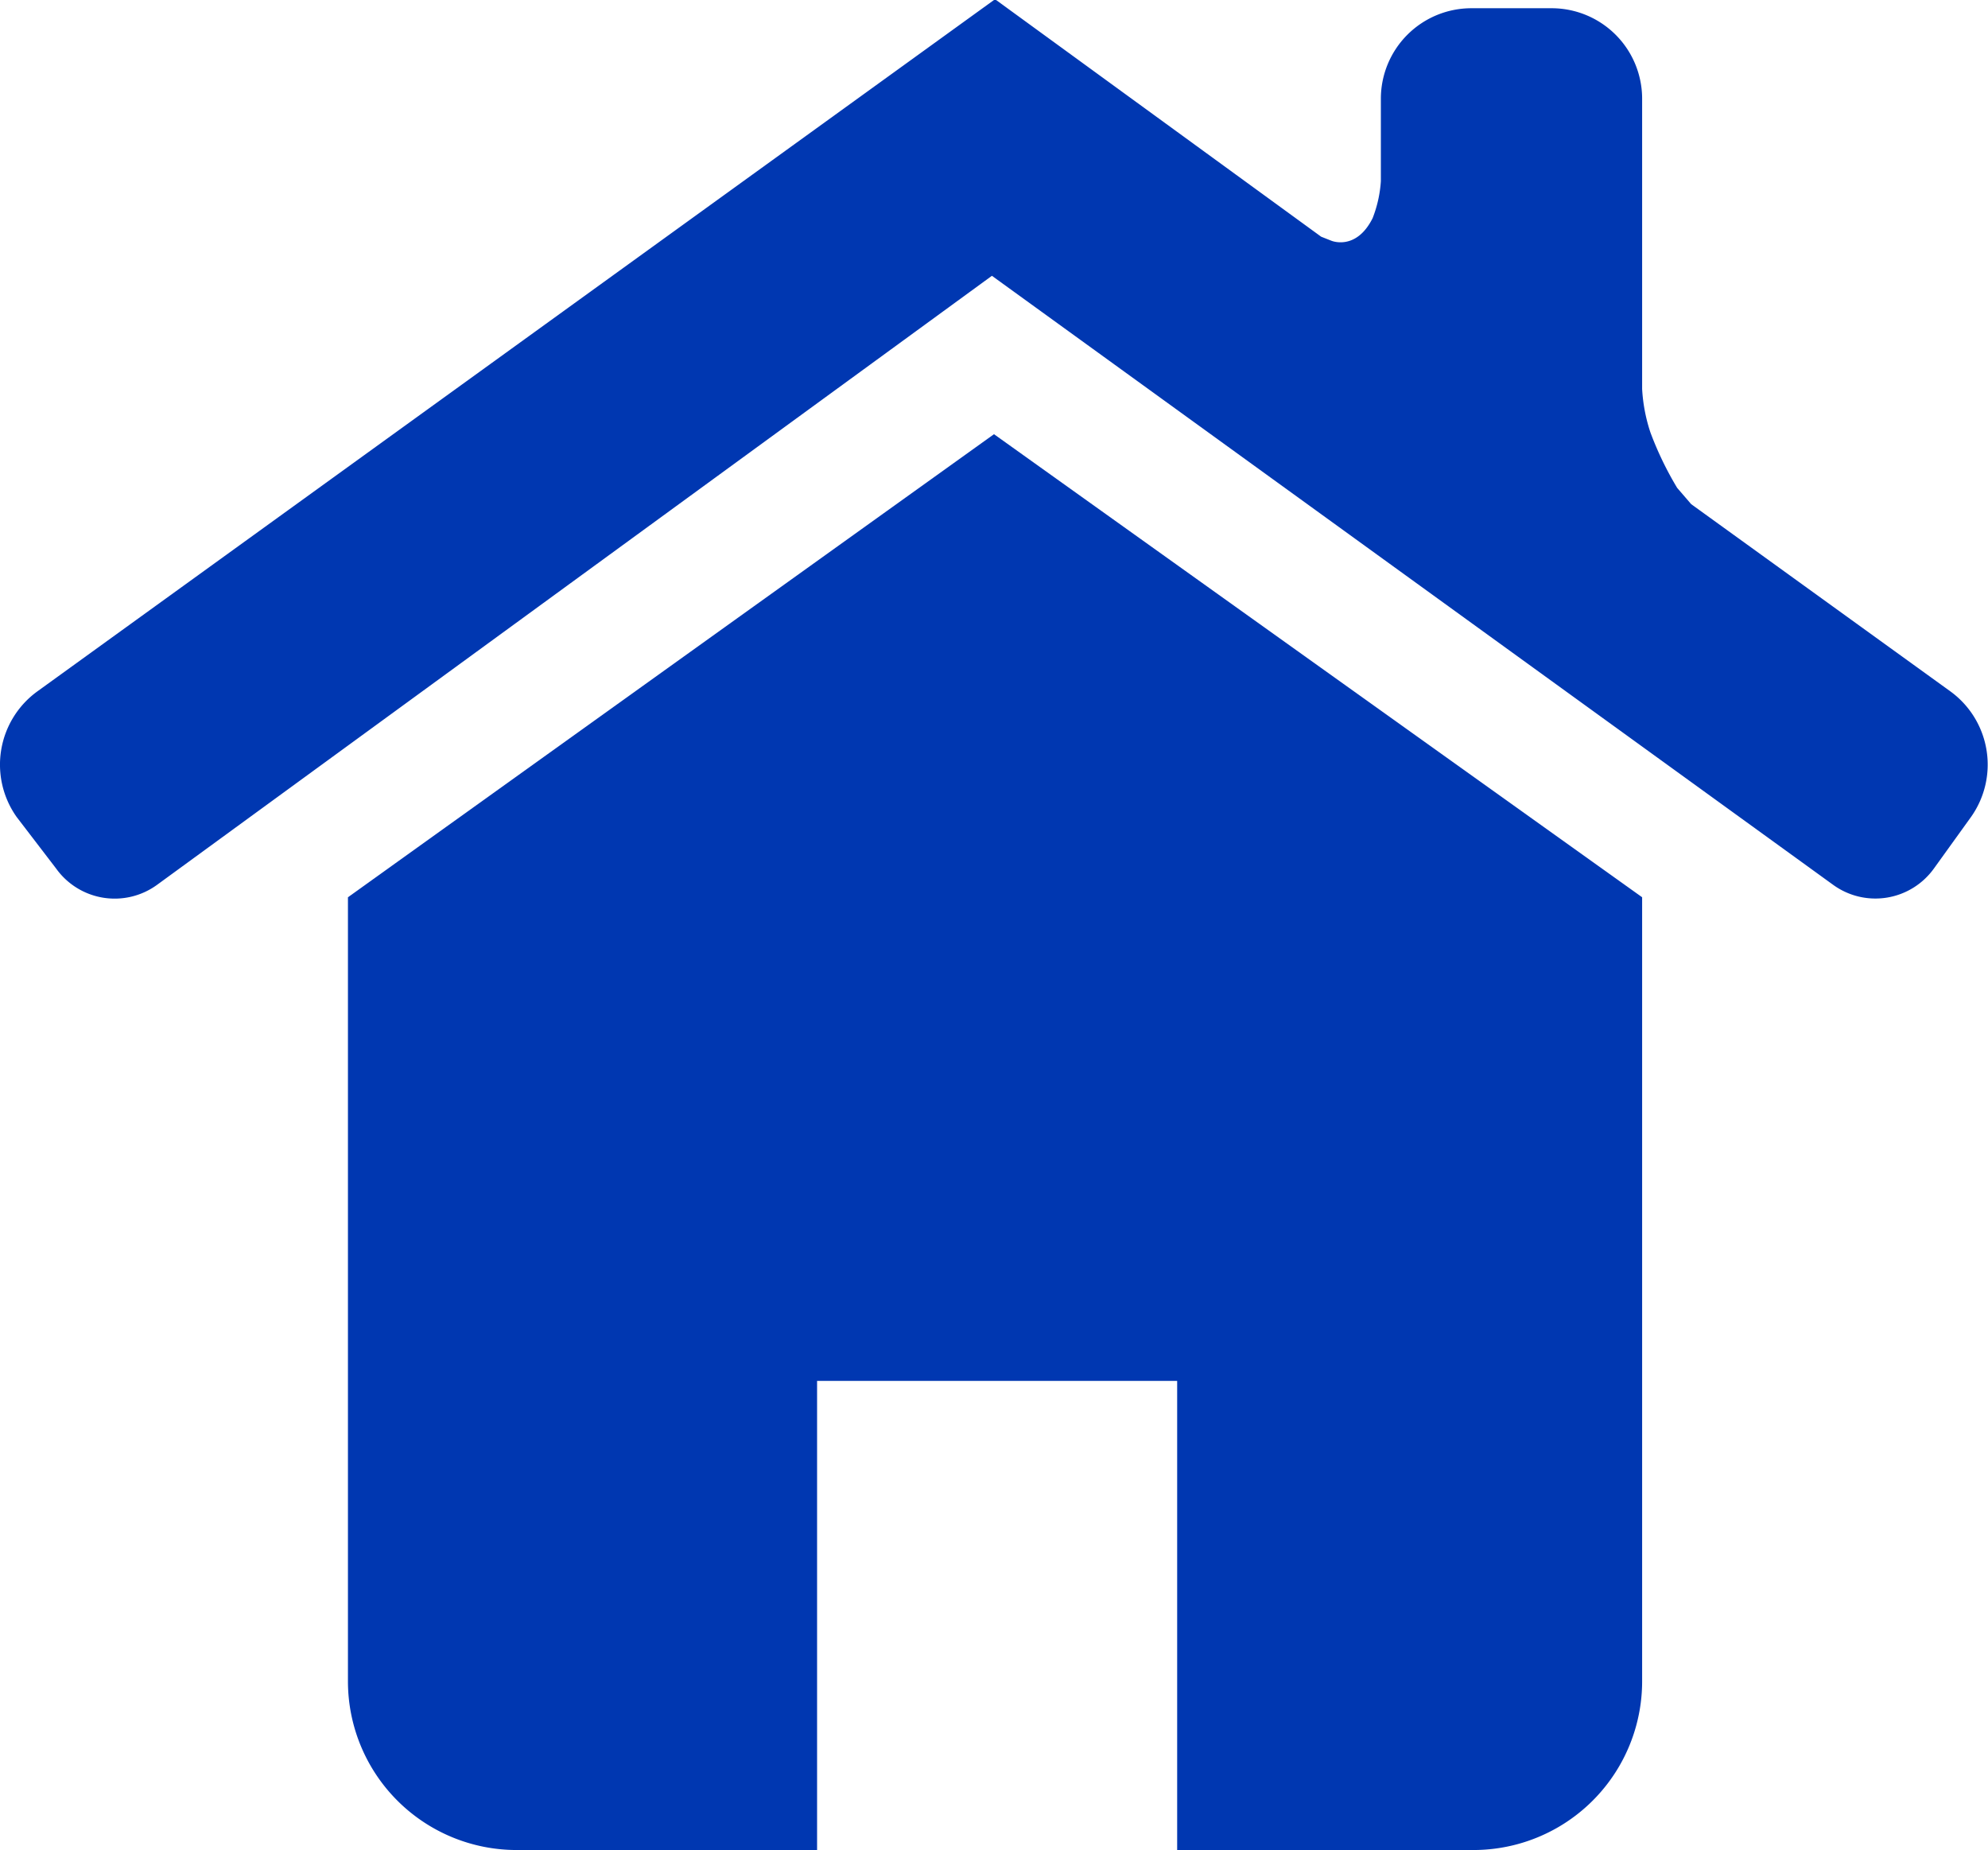
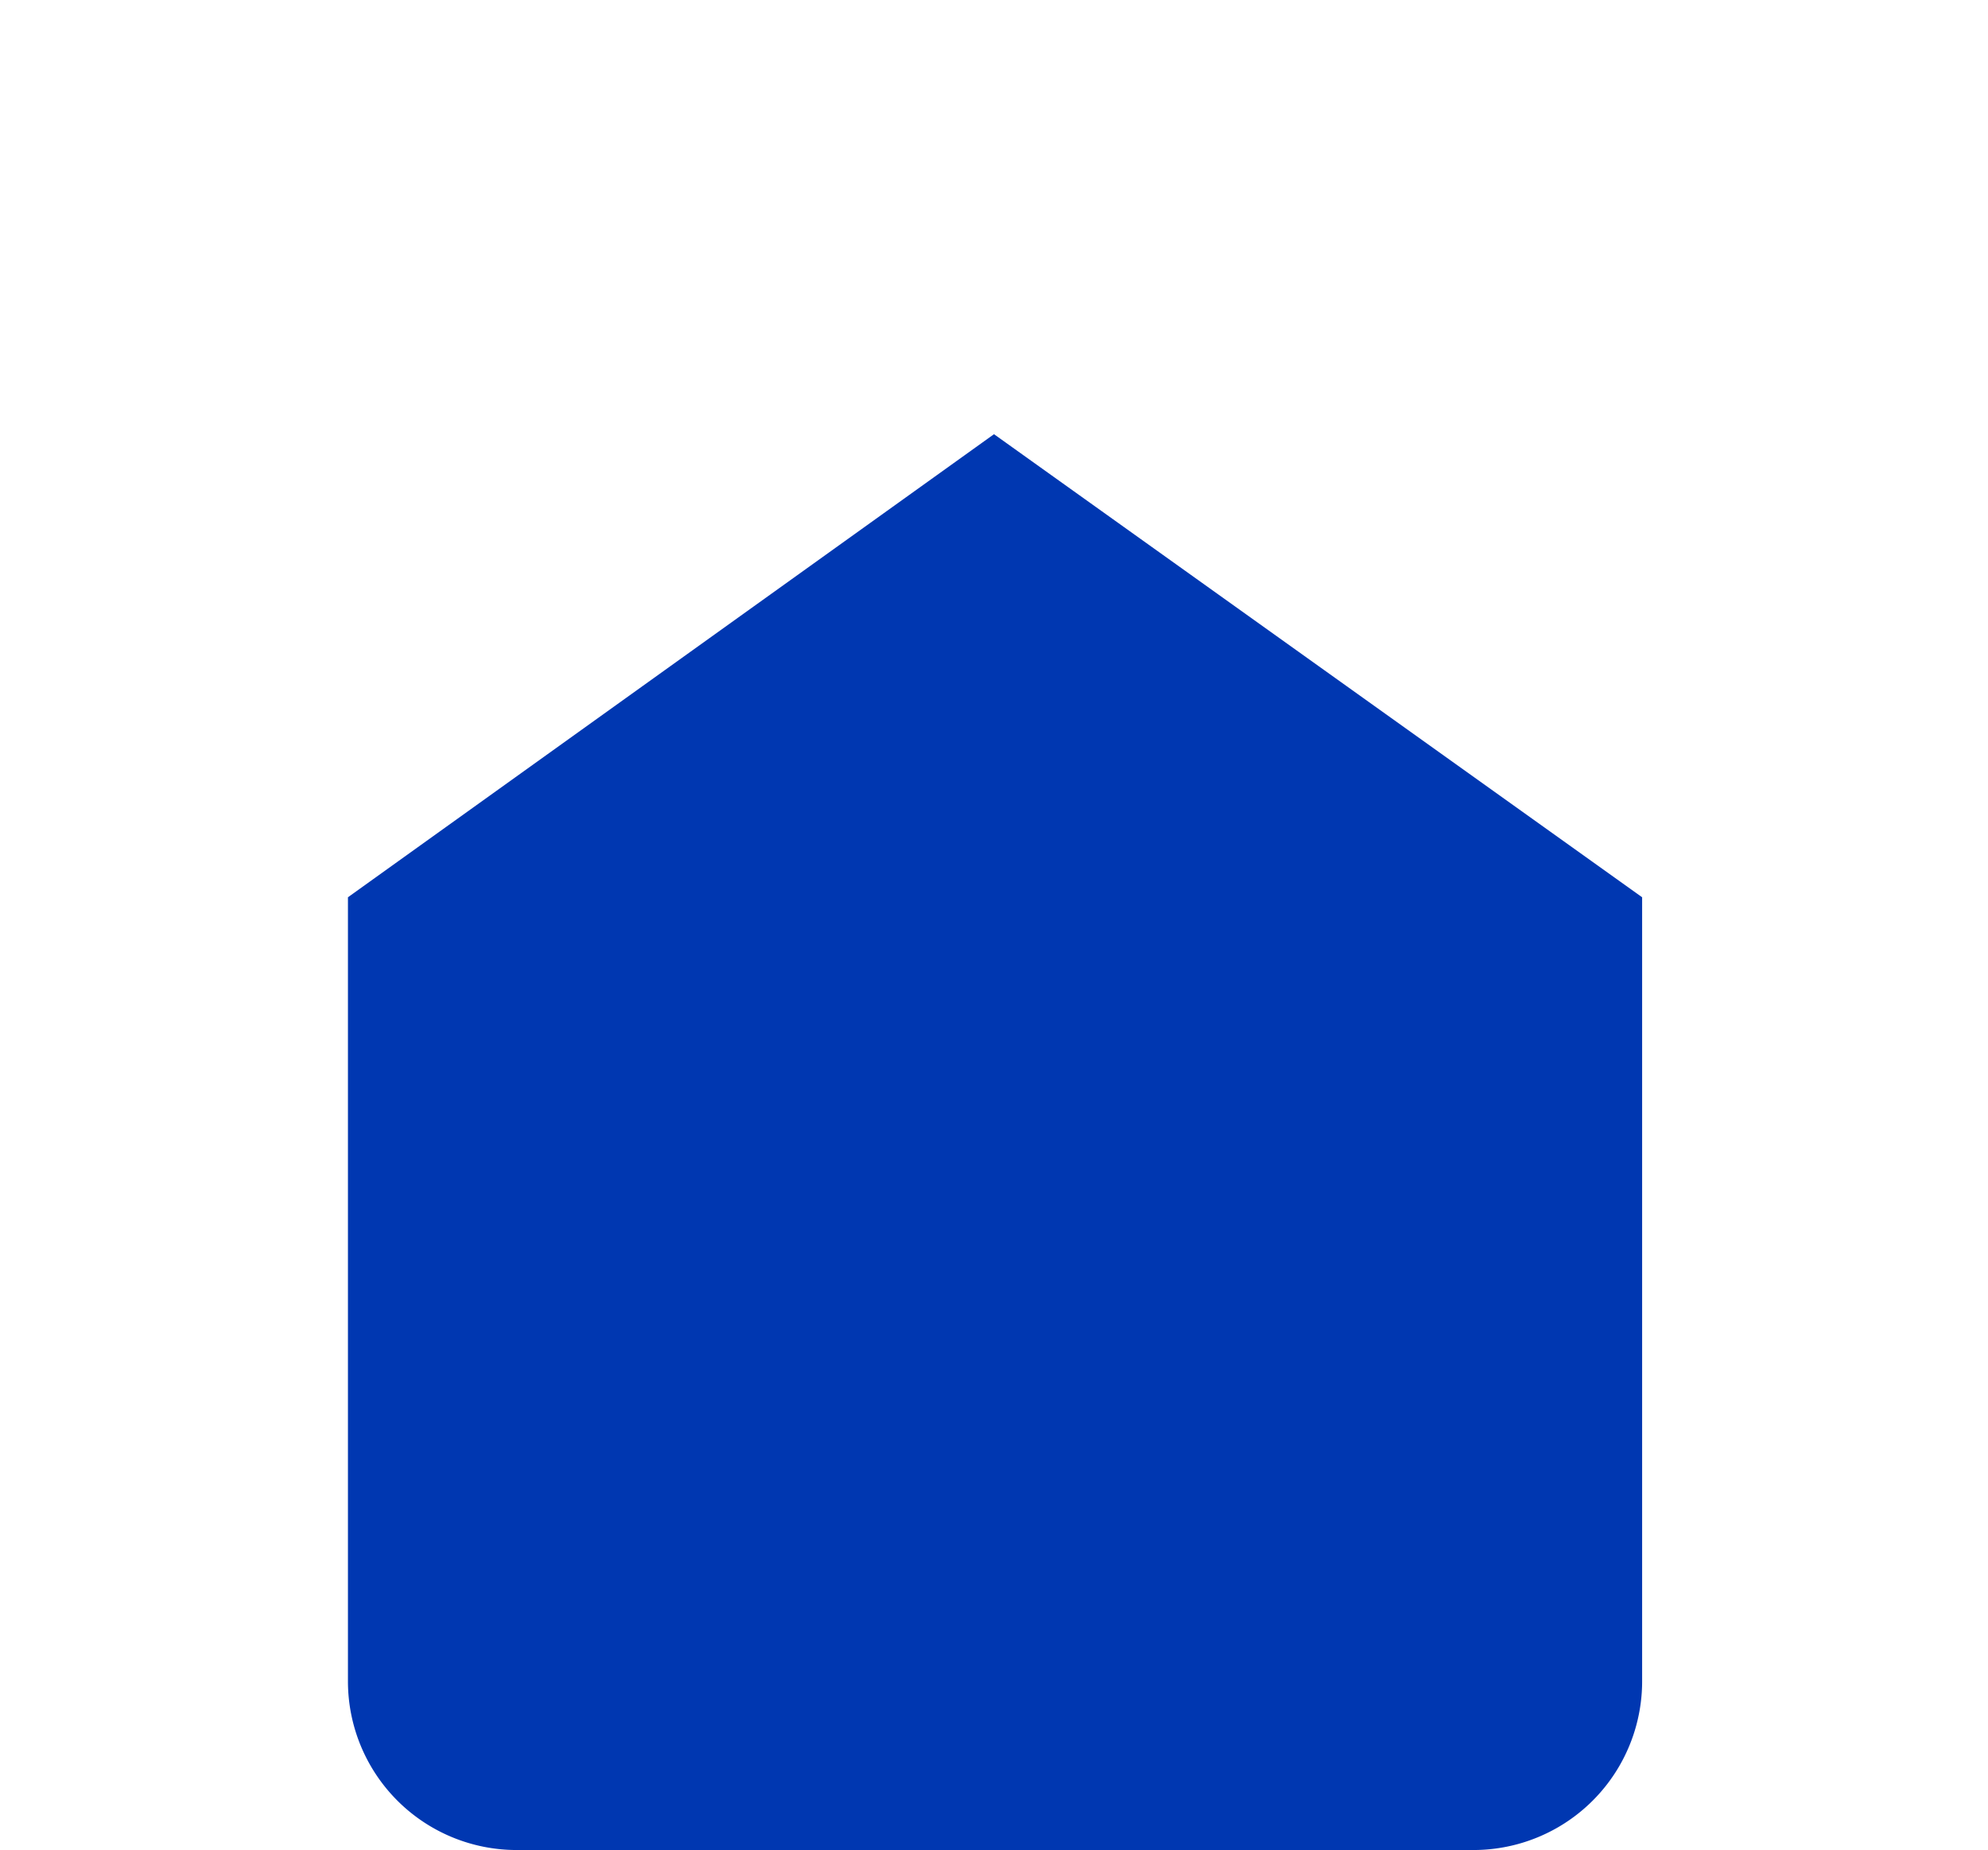
<svg xmlns="http://www.w3.org/2000/svg" width="22.934" height="21.339" viewBox="0 0 22.934 21.339">
  <defs>
    <style>.a{fill:#0037B1;}</style>
  </defs>
  <g transform="translate(48.31 44.95)">
    <g transform="translate(-48.31 -44.95)">
-       <path class="a" d="M29.884,37.43H26.466V32.019H22.312V37.43H18.846A1.946,1.946,0,0,1,16.9,35.484V26.441L24.353,21.1l7.477,5.341v9.043a1.946,1.946,0,0,1-1.946,1.946Z" transform="translate(-12.886 -16.092)" />
-       <path class="a" d="M19.5,5.815l2.991,2.16a1.044,1.044,0,0,1,.237,1.448l-.427.593a.831.831,0,0,1-1.163.19L11.433,3.181,1.8,10.207a.831.831,0,0,1-1.163-.19L.182,9.423A1.044,1.044,0,0,1,.42,7.975L11.457,0h.024l3.75,2.73.119.047s.285.119.475-.261a1.424,1.424,0,0,0,.095-.427V1.139A1.044,1.044,0,0,1,16.964.095h.926a1.044,1.044,0,0,1,1.044,1.044V4.486a1.923,1.923,0,0,0,.095.5,3.821,3.821,0,0,0,.309.641Z" transform="translate(0.01)" />
+       <path class="a" d="M29.884,37.43H26.466V32.019V37.43H18.846A1.946,1.946,0,0,1,16.9,35.484V26.441L24.353,21.1l7.477,5.341v9.043a1.946,1.946,0,0,1-1.946,1.946Z" transform="translate(-12.886 -16.092)" />
      <path class="a" d="M66.6,10.7" transform="translate(-50.789 -8.16)" />
    </g>
  </g>
</svg>